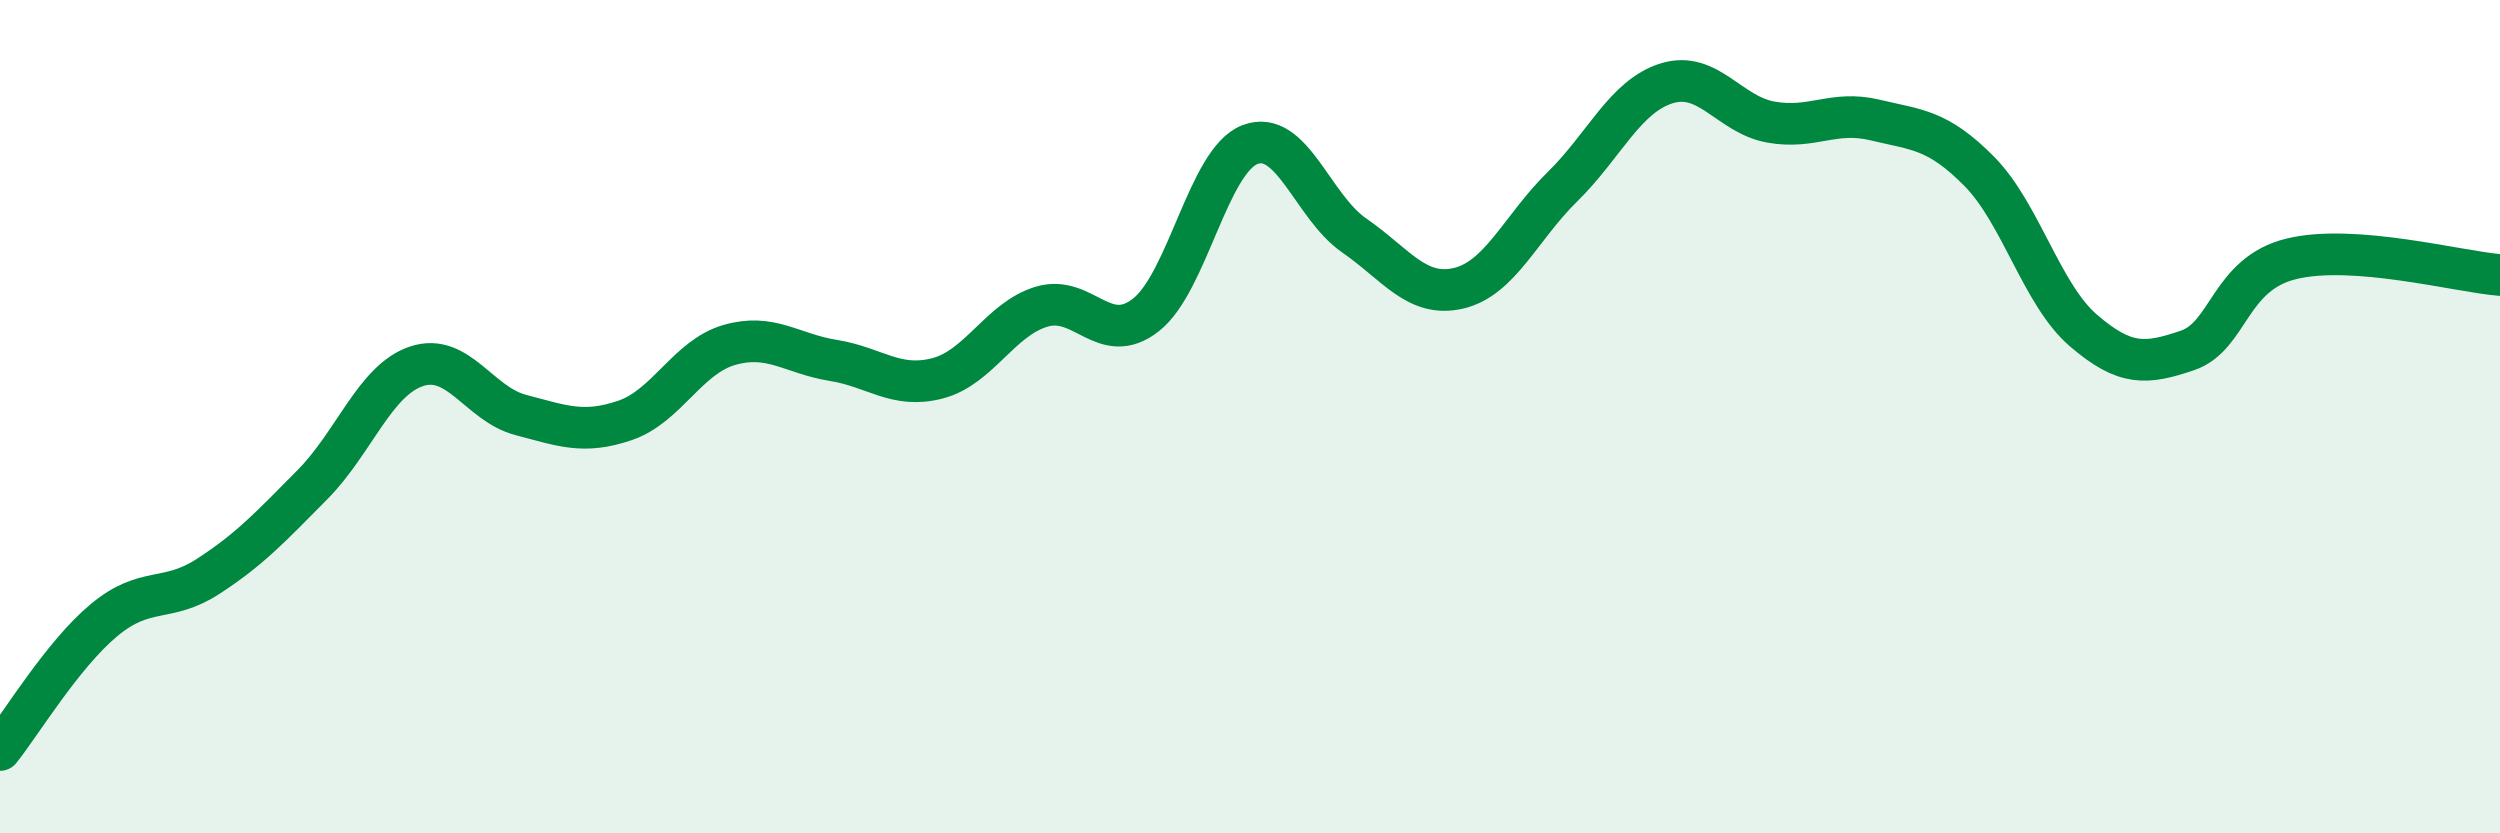
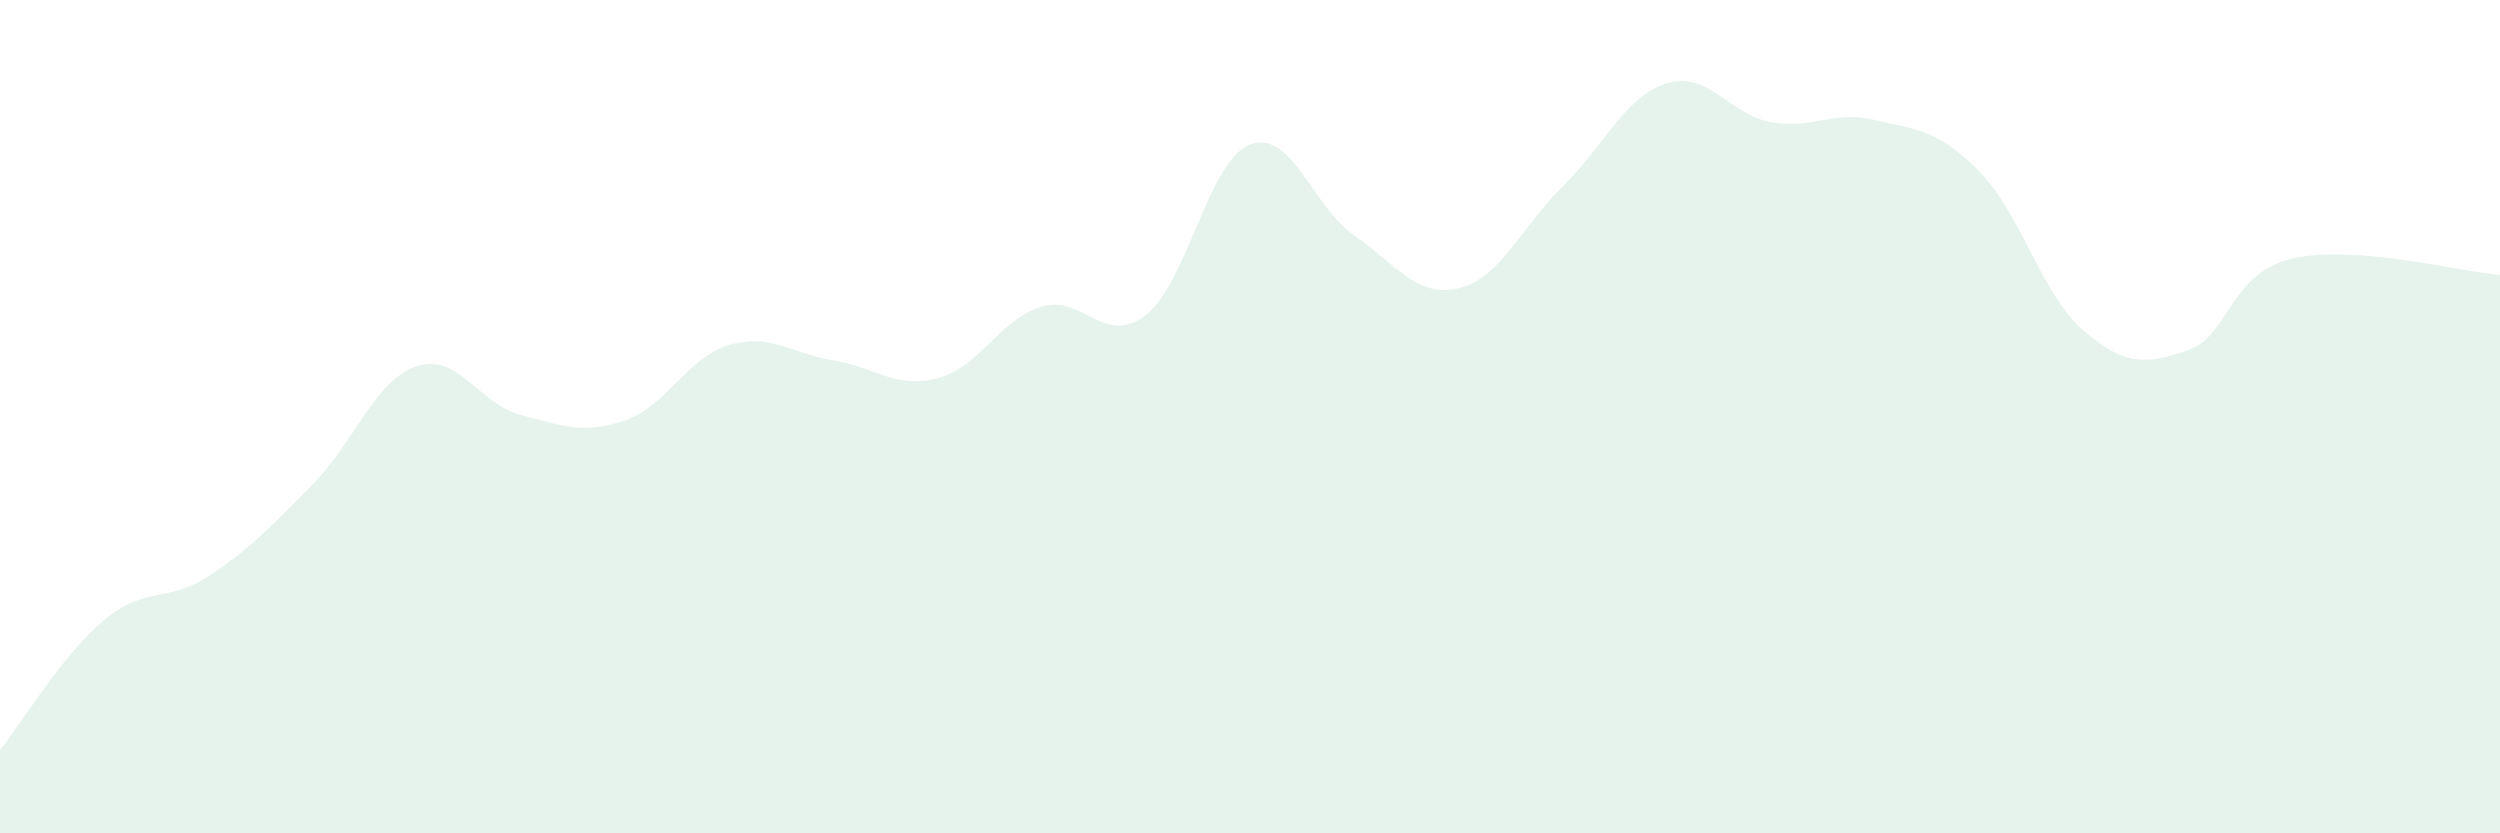
<svg xmlns="http://www.w3.org/2000/svg" width="60" height="20" viewBox="0 0 60 20">
  <path d="M 0,18 C 0.5,17.38 1.5,15.71 2.5,14.88 C 3.5,14.05 4,14.48 5,13.83 C 6,13.18 6.5,12.64 7.5,11.63 C 8.5,10.62 9,9.12 10,8.79 C 11,8.46 11.5,9.7 12.5,9.96 C 13.5,10.22 14,10.43 15,10.09 C 16,9.75 16.5,8.57 17.5,8.28 C 18.5,7.99 19,8.49 20,8.65 C 21,8.81 21.5,9.34 22.5,9.08 C 23.5,8.82 24,7.66 25,7.36 C 26,7.06 26.5,8.34 27.5,7.56 C 28.5,6.78 29,3.85 30,3.47 C 31,3.09 31.5,4.96 32.5,5.65 C 33.5,6.34 34,7.15 35,6.92 C 36,6.69 36.5,5.46 37.5,4.48 C 38.5,3.5 39,2.31 40,2 C 41,1.69 41.5,2.75 42.5,2.93 C 43.5,3.11 44,2.64 45,2.88 C 46,3.12 46.5,3.1 47.5,4.11 C 48.5,5.12 49,7.07 50,7.93 C 51,8.79 51.5,8.75 52.5,8.41 C 53.5,8.07 53.5,6.57 55,6.21 C 56.5,5.85 59,6.52 60,6.6L60 20L0 20Z" fill="#008740" opacity="0.1" stroke-linecap="round" stroke-linejoin="round" />
-   <path d="M 0,18 C 0.5,17.38 1.5,15.71 2.5,14.88 C 3.5,14.05 4,14.48 5,13.83 C 6,13.18 6.5,12.64 7.5,11.63 C 8.5,10.62 9,9.12 10,8.79 C 11,8.46 11.5,9.7 12.5,9.96 C 13.5,10.22 14,10.43 15,10.09 C 16,9.75 16.5,8.57 17.5,8.28 C 18.5,7.99 19,8.49 20,8.65 C 21,8.81 21.5,9.34 22.5,9.08 C 23.5,8.82 24,7.66 25,7.36 C 26,7.06 26.5,8.34 27.5,7.56 C 28.5,6.78 29,3.85 30,3.47 C 31,3.09 31.5,4.96 32.5,5.65 C 33.5,6.34 34,7.15 35,6.92 C 36,6.69 36.5,5.46 37.5,4.48 C 38.5,3.5 39,2.31 40,2 C 41,1.69 41.5,2.75 42.5,2.93 C 43.5,3.11 44,2.64 45,2.88 C 46,3.12 46.5,3.1 47.5,4.11 C 48.5,5.12 49,7.07 50,7.93 C 51,8.79 51.5,8.75 52.5,8.41 C 53.5,8.07 53.5,6.57 55,6.21 C 56.5,5.85 59,6.52 60,6.6" stroke="#008740" stroke-width="1" fill="none" stroke-linecap="round" stroke-linejoin="round" />
</svg>